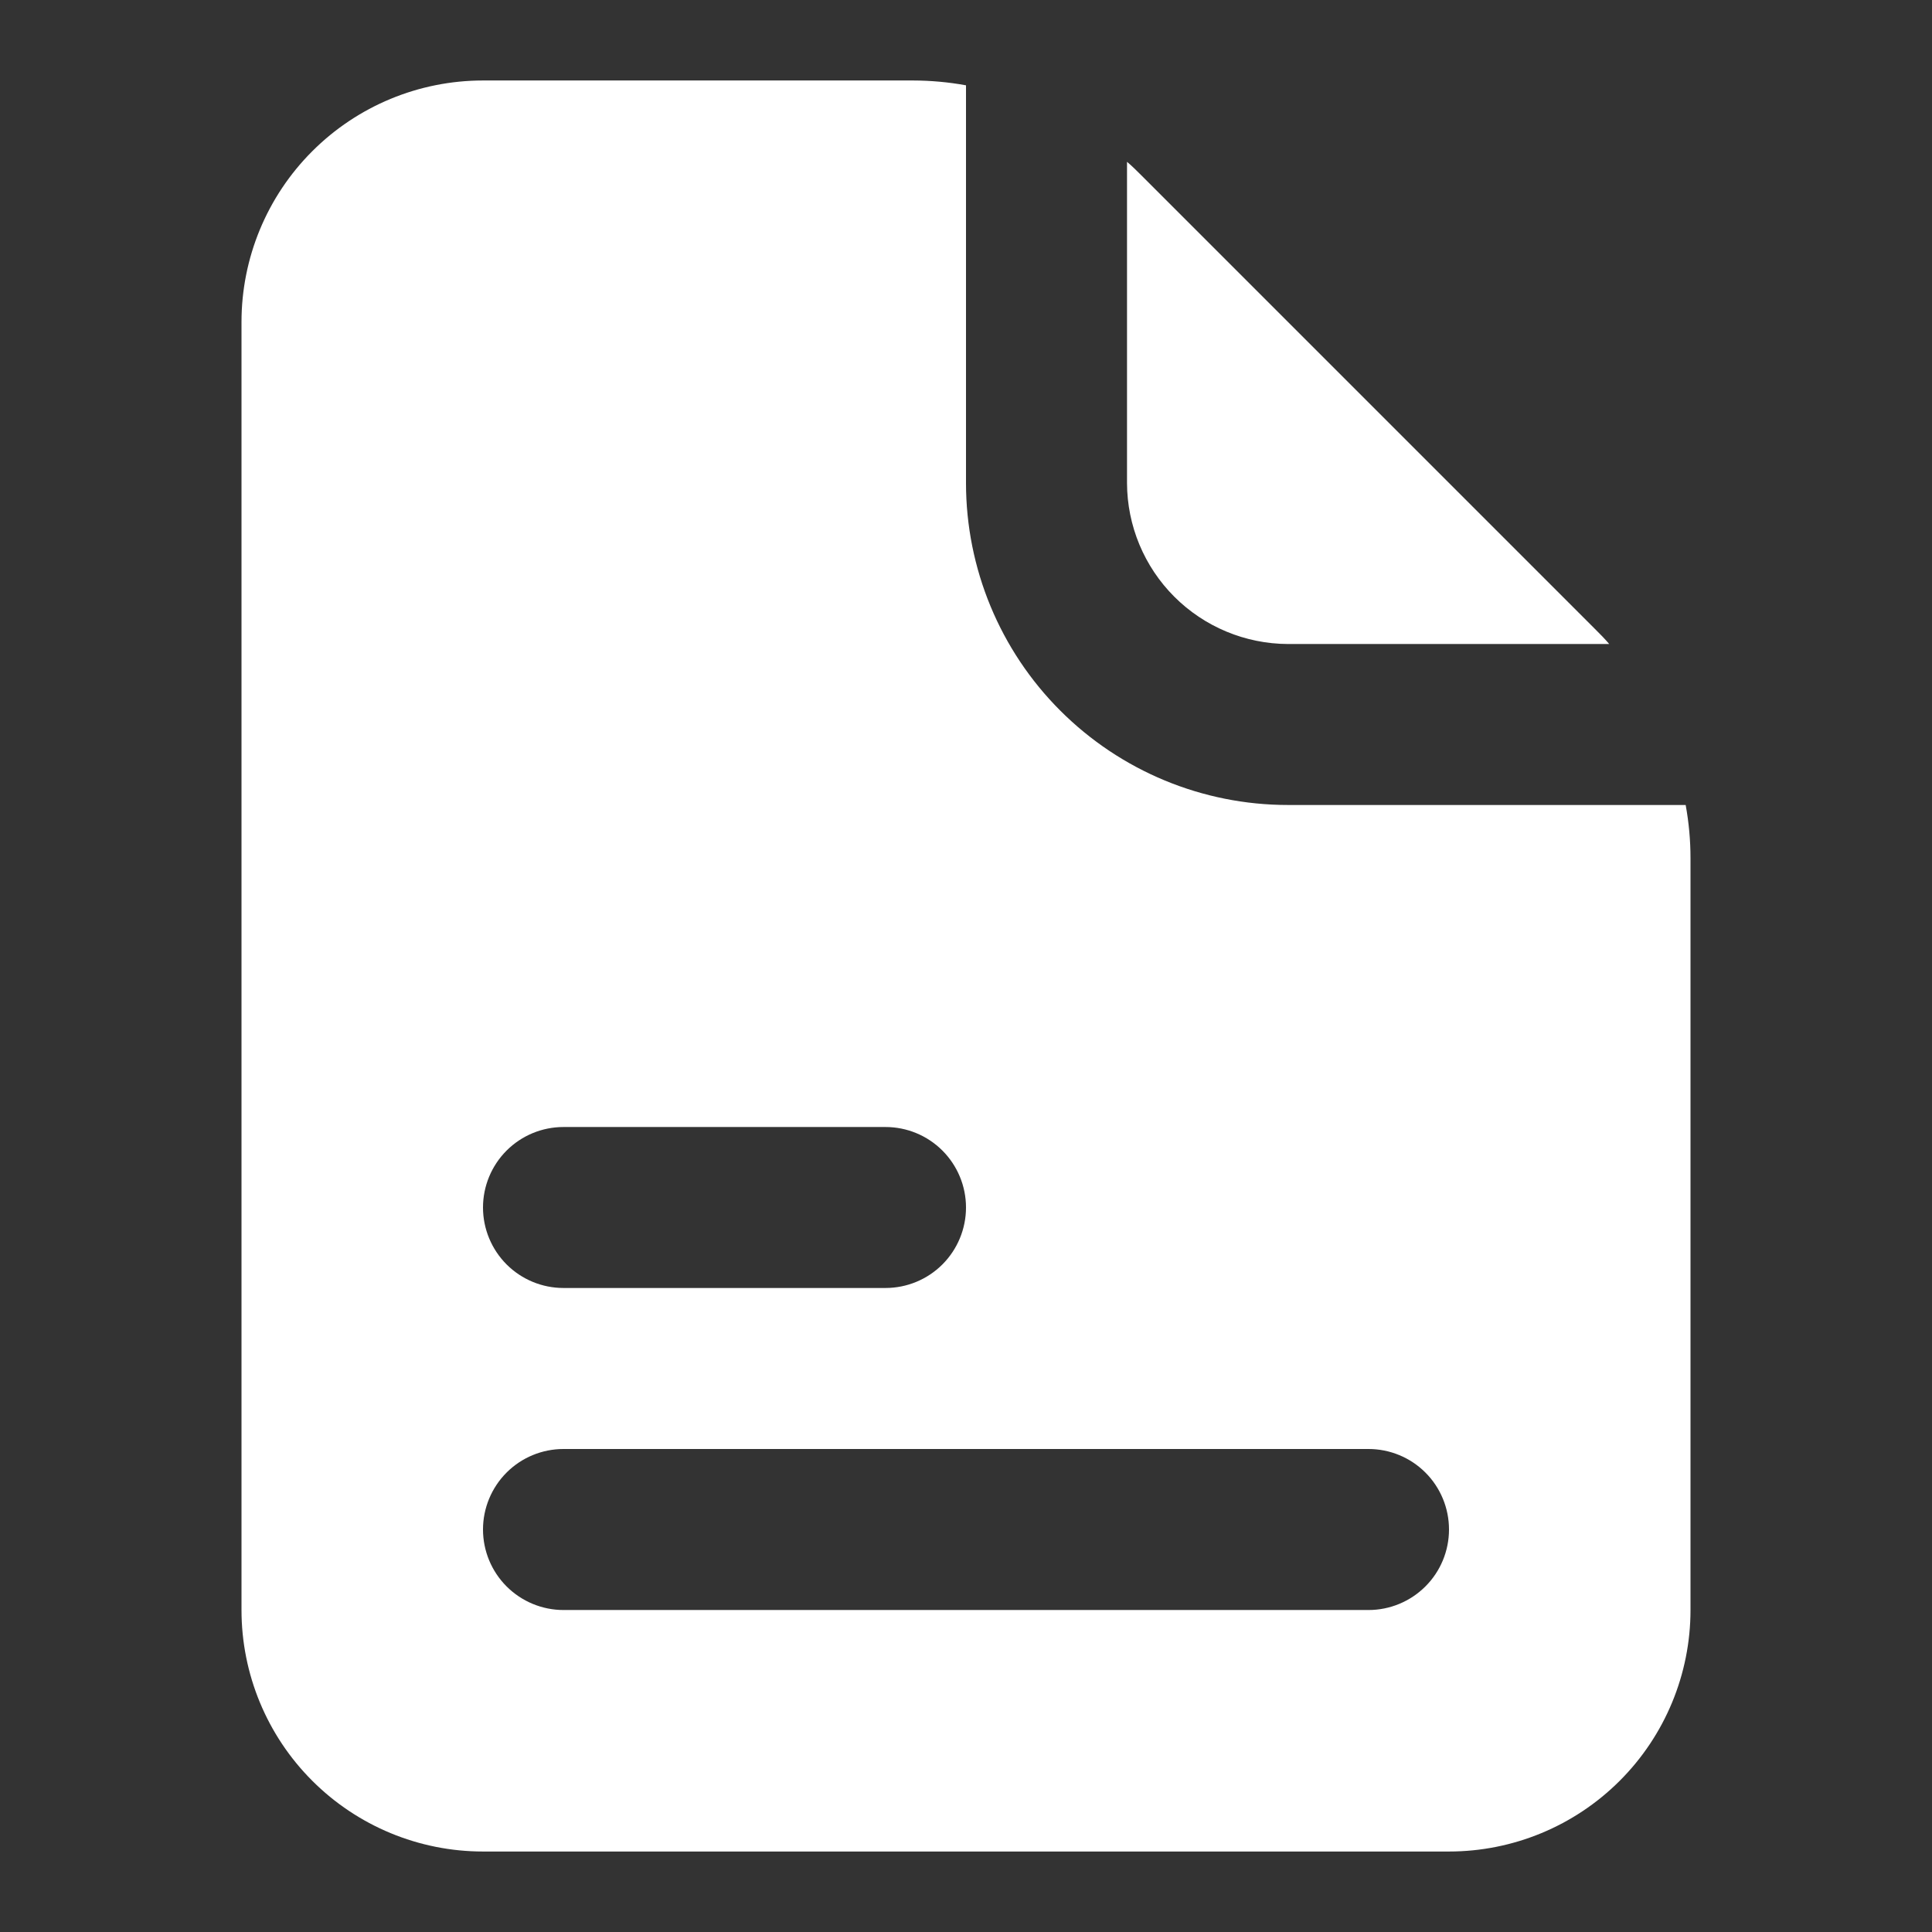
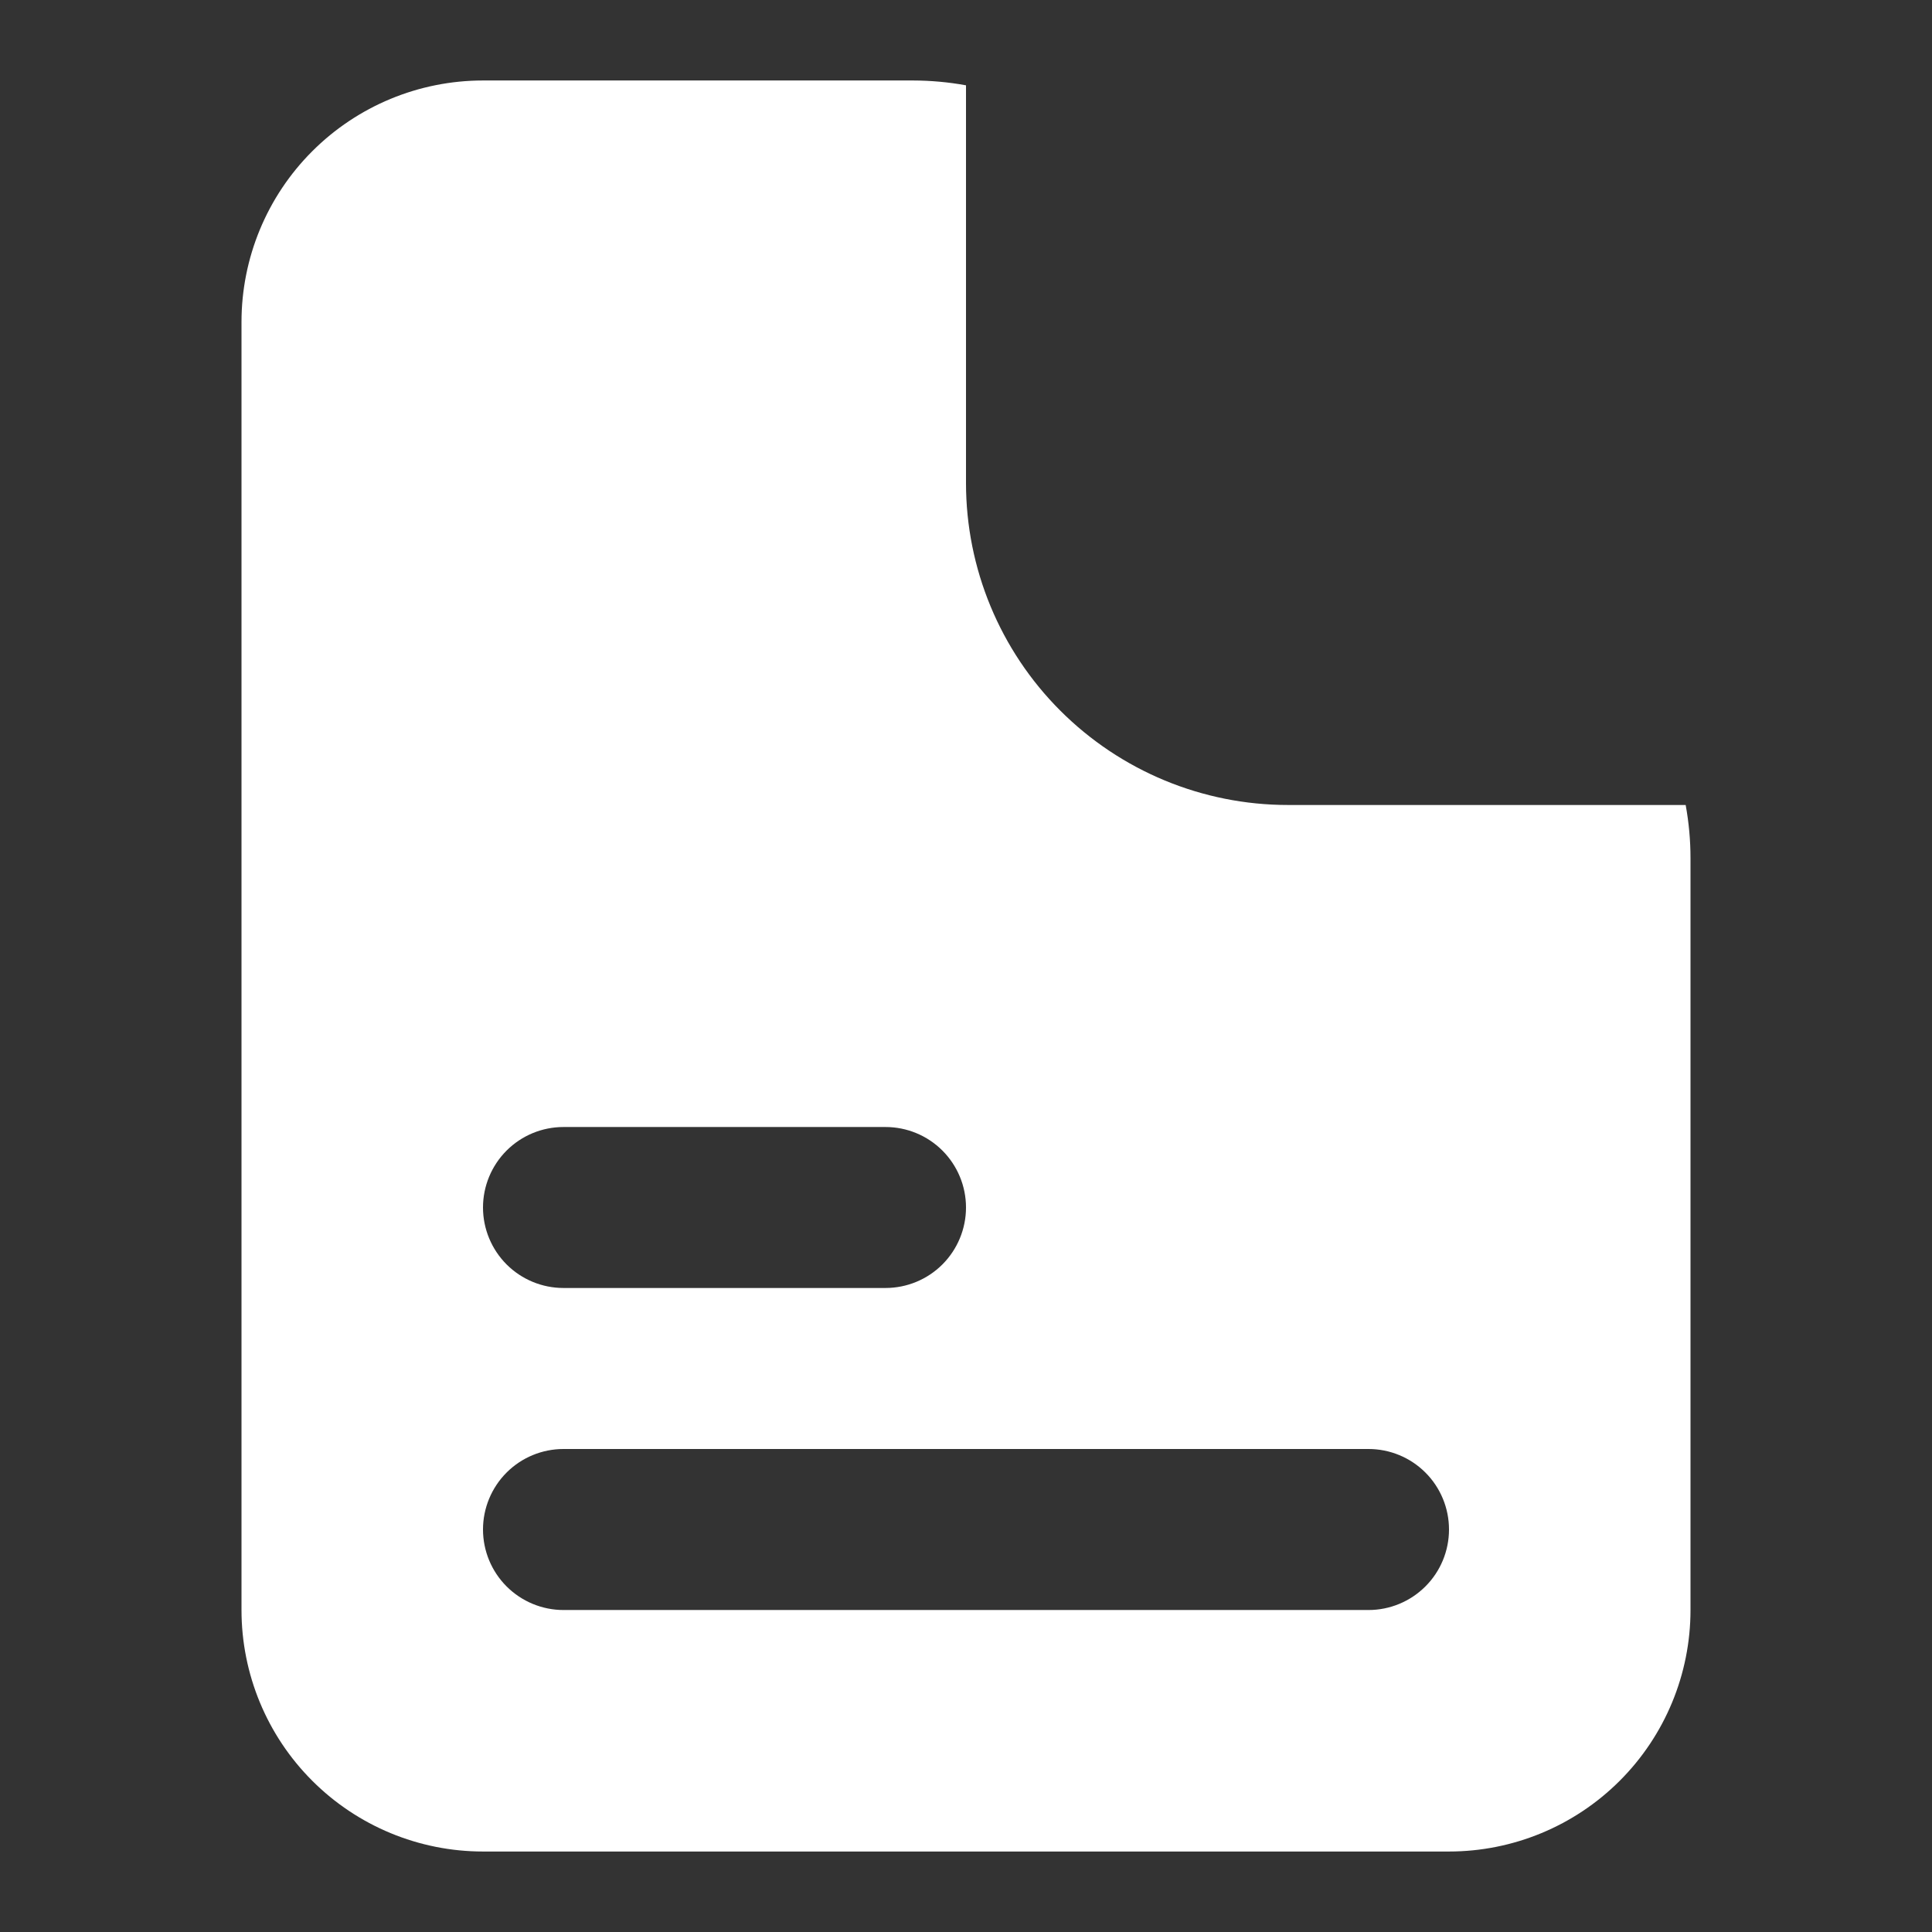
<svg xmlns="http://www.w3.org/2000/svg" width="50" height="50" viewBox="0 0 50 50" fill="none">
  <rect x="0" y="0" width="50" height="50" fill="#333333" stroke="none" />
-   <path d="M29.167 12.5V4.188C29.292 4.292 29.417 4.417 29.521 4.521L41.312 16.312C41.417 16.417 41.542 16.542 41.646 16.667H33.333C32.229 16.663 31.171 16.223 30.391 15.443C29.61 14.662 29.17 13.604 29.167 12.5Z" fill="white" />
  <path d="M43.625 20.833H33.333C31.123 20.833 29.004 19.955 27.441 18.392C25.878 16.83 25 14.71 25 12.5V2.208C24.546 2.125 24.086 2.084 23.625 2.083H12.5C10.842 2.083 9.253 2.742 8.081 3.914C6.908 5.086 6.25 6.676 6.25 8.333V41.667C6.25 43.324 6.908 44.914 8.081 46.086C9.253 47.258 10.842 47.917 12.5 47.917H37.5C39.158 47.917 40.747 47.258 41.919 46.086C43.092 44.914 43.75 43.324 43.75 41.667V22.208C43.75 21.747 43.708 21.287 43.625 20.833ZM14.583 29.167H22.917C23.469 29.167 23.999 29.386 24.39 29.777C24.78 30.168 25 30.697 25 31.25C25 31.802 24.78 32.332 24.39 32.723C23.999 33.114 23.469 33.333 22.917 33.333H14.583C14.031 33.333 13.501 33.114 13.11 32.723C12.72 32.332 12.5 31.802 12.5 31.25C12.5 30.697 12.72 30.168 13.11 29.777C13.501 29.386 14.031 29.167 14.583 29.167ZM35.417 41.667H14.583C14.031 41.667 13.501 41.447 13.11 41.056C12.72 40.666 12.5 40.136 12.5 39.583C12.5 39.031 12.72 38.501 13.11 38.11C13.501 37.719 14.031 37.5 14.583 37.5H35.417C35.969 37.5 36.499 37.719 36.89 38.11C37.281 38.501 37.5 39.031 37.5 39.583C37.5 40.136 37.281 40.666 36.89 41.056C36.499 41.447 35.969 41.667 35.417 41.667Z" fill="white" />
</svg>